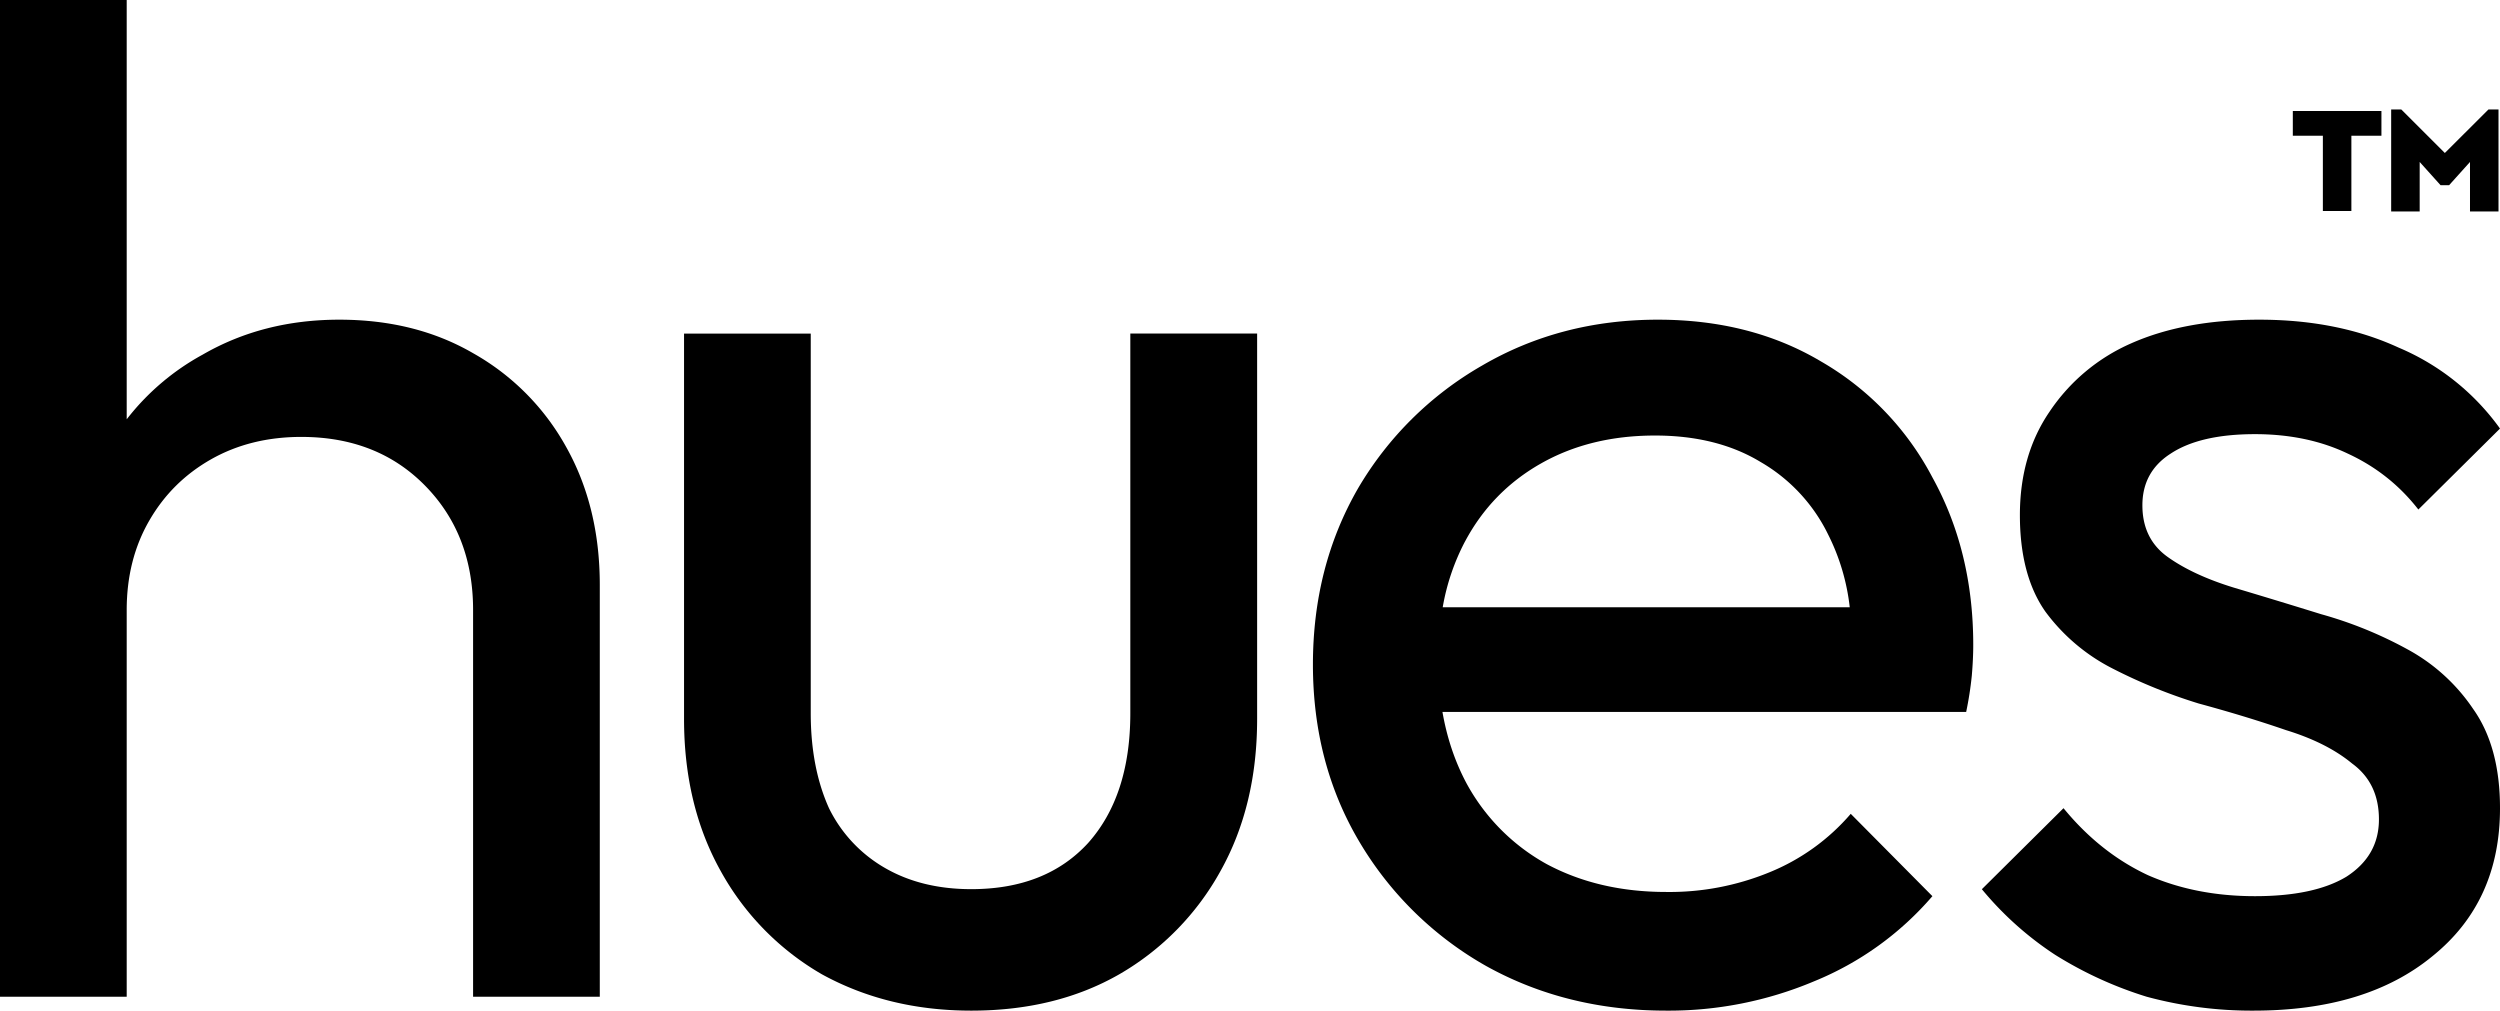
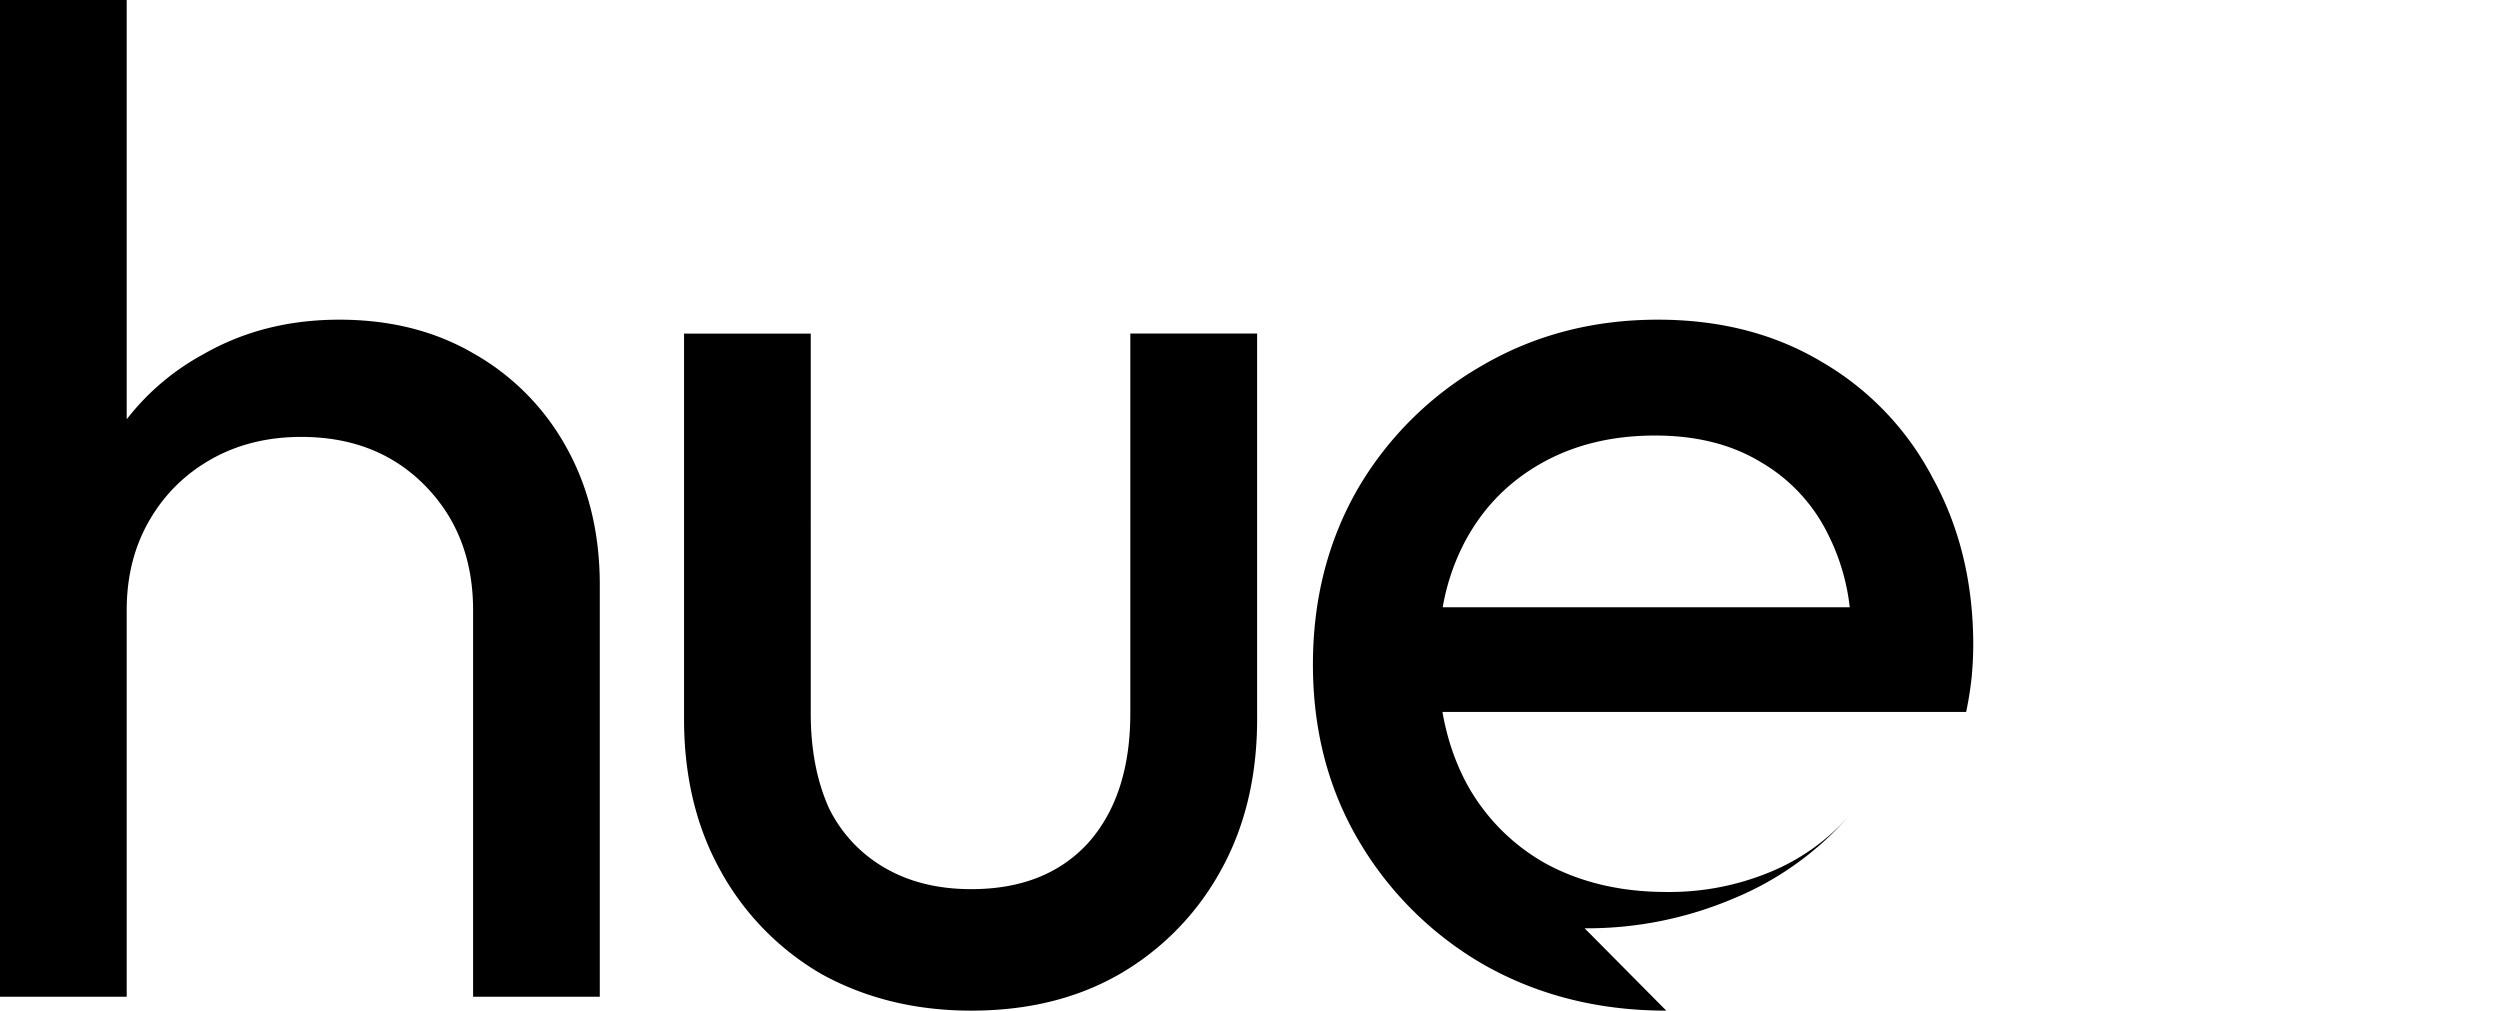
<svg xmlns="http://www.w3.org/2000/svg" width="47" height="19" fill="none">
  <path fill="#000" d="M8.894 11.468v7.27h2.382v-7.742c0-.98-.212-1.846-.635-2.598A4.542 4.542 0 0 0 8.894 6.64c-.724-.42-1.562-.63-2.515-.63-.953 0-1.809.218-2.567.656a4.577 4.577 0 0 0-1.43 1.217V0H0v18.738h2.382v-7.27c0-.63.141-1.19.424-1.68.282-.49.67-.874 1.164-1.154.495-.28 1.06-.42 1.695-.42.952 0 1.729.306 2.329.919.6.612.9 1.39.9 2.335Zm6.56 6.85c.83.455 1.765.682 2.806.682 1.059 0 1.985-.227 2.78-.682a5.06 5.06 0 0 0 1.905-1.942c.46-.823.689-1.776.689-2.86V6.271H21.25v7.138c0 1.032-.264 1.846-.794 2.44-.53.578-1.262.867-2.197.867-.617 0-1.156-.131-1.614-.394a2.632 2.632 0 0 1-1.06-1.128c-.229-.508-.343-1.103-.343-1.785V6.272H12.86v7.243c0 1.085.23 2.038.689 2.86a5.06 5.06 0 0 0 1.905 1.943Z" />
-   <path fill="#000" fill-rule="evenodd" d="M31.326 19c-1.253 0-2.382-.28-3.388-.84a6.464 6.464 0 0 1-2.382-2.335c-.582-.98-.873-2.091-.873-3.333 0-1.225.282-2.327.846-3.307a6.382 6.382 0 0 1 2.33-2.31c.988-.577 2.09-.865 3.309-.865 1.164 0 2.188.262 3.07.787a5.42 5.42 0 0 1 2.091 2.178c.512.927.768 1.977.768 3.15 0 .174-.009.367-.027.577a6.52 6.52 0 0 1-.106.682h-9.846c.084.485.234.932.45 1.338a3.81 3.81 0 0 0 1.508 1.522c.653.35 1.403.525 2.25.525a4.94 4.94 0 0 0 1.933-.367 4 4 0 0 0 1.535-1.102l1.535 1.548a5.83 5.83 0 0 1-2.223 1.6 7.033 7.033 0 0 1-2.78.552Zm-3.785-8.818a4.184 4.184 0 0 0-.418 1.234h7.652a4.026 4.026 0 0 0-.405-1.365 3.188 3.188 0 0 0-1.27-1.365c-.547-.332-1.209-.498-1.985-.498-.812 0-1.527.175-2.144.525-.618.35-1.095.84-1.43 1.47Z" clip-rule="evenodd" />
-   <path fill="#000" d="M38.636 17.95a7.29 7.29 0 0 0 1.72.788 7.547 7.547 0 0 0 2.012.262c1.411 0 2.532-.341 3.361-1.023.848-.683 1.271-1.61 1.271-2.782 0-.77-.168-1.391-.503-1.864a3.498 3.498 0 0 0-1.244-1.128 7.615 7.615 0 0 0-1.615-.656 161.18 161.18 0 0 0-1.64-.499c-.512-.157-.927-.35-1.245-.577-.318-.227-.476-.551-.476-.971 0-.42.176-.744.53-.971.37-.245.899-.367 1.587-.367.653 0 1.236.122 1.747.367.53.245.97.595 1.324 1.05L47 8.057a4.495 4.495 0 0 0-1.906-1.522c-.759-.35-1.632-.525-2.62-.525-.936 0-1.738.148-2.41.446a3.565 3.565 0 0 0-1.534 1.286c-.37.542-.556 1.19-.556 1.942s.159 1.356.476 1.81a3.59 3.59 0 0 0 1.27 1.076 9.92 9.92 0 0 0 1.616.656c.582.158 1.129.324 1.64.5.512.157.927.366 1.245.629.335.245.503.595.503 1.05 0 .455-.203.813-.61 1.076-.405.245-.979.367-1.72.367-.74 0-1.411-.131-2.011-.394-.6-.28-1.13-.7-1.589-1.26l-1.535 1.523a6.17 6.17 0 0 0 1.377 1.233Zm6.135-15.863v.465h-.565v1.415h-.536V2.552h-.565v-.465h1.666Zm2.201-.029v1.917h-.536v-.93l-.393.437h-.16l-.393-.437v.93h-.536V2.058h.19l.819.818.82-.818h.189Z" />
+   <path fill="#000" fill-rule="evenodd" d="M31.326 19c-1.253 0-2.382-.28-3.388-.84a6.464 6.464 0 0 1-2.382-2.335c-.582-.98-.873-2.091-.873-3.333 0-1.225.282-2.327.846-3.307a6.382 6.382 0 0 1 2.33-2.31c.988-.577 2.09-.865 3.309-.865 1.164 0 2.188.262 3.07.787a5.42 5.42 0 0 1 2.091 2.178c.512.927.768 1.977.768 3.15 0 .174-.009.367-.027.577a6.52 6.52 0 0 1-.106.682h-9.846c.084.485.234.932.45 1.338a3.81 3.81 0 0 0 1.508 1.522c.653.35 1.403.525 2.25.525a4.94 4.94 0 0 0 1.933-.367 4 4 0 0 0 1.535-1.102a5.83 5.83 0 0 1-2.223 1.6 7.033 7.033 0 0 1-2.78.552Zm-3.785-8.818a4.184 4.184 0 0 0-.418 1.234h7.652a4.026 4.026 0 0 0-.405-1.365 3.188 3.188 0 0 0-1.27-1.365c-.547-.332-1.209-.498-1.985-.498-.812 0-1.527.175-2.144.525-.618.35-1.095.84-1.43 1.47Z" clip-rule="evenodd" />
</svg>